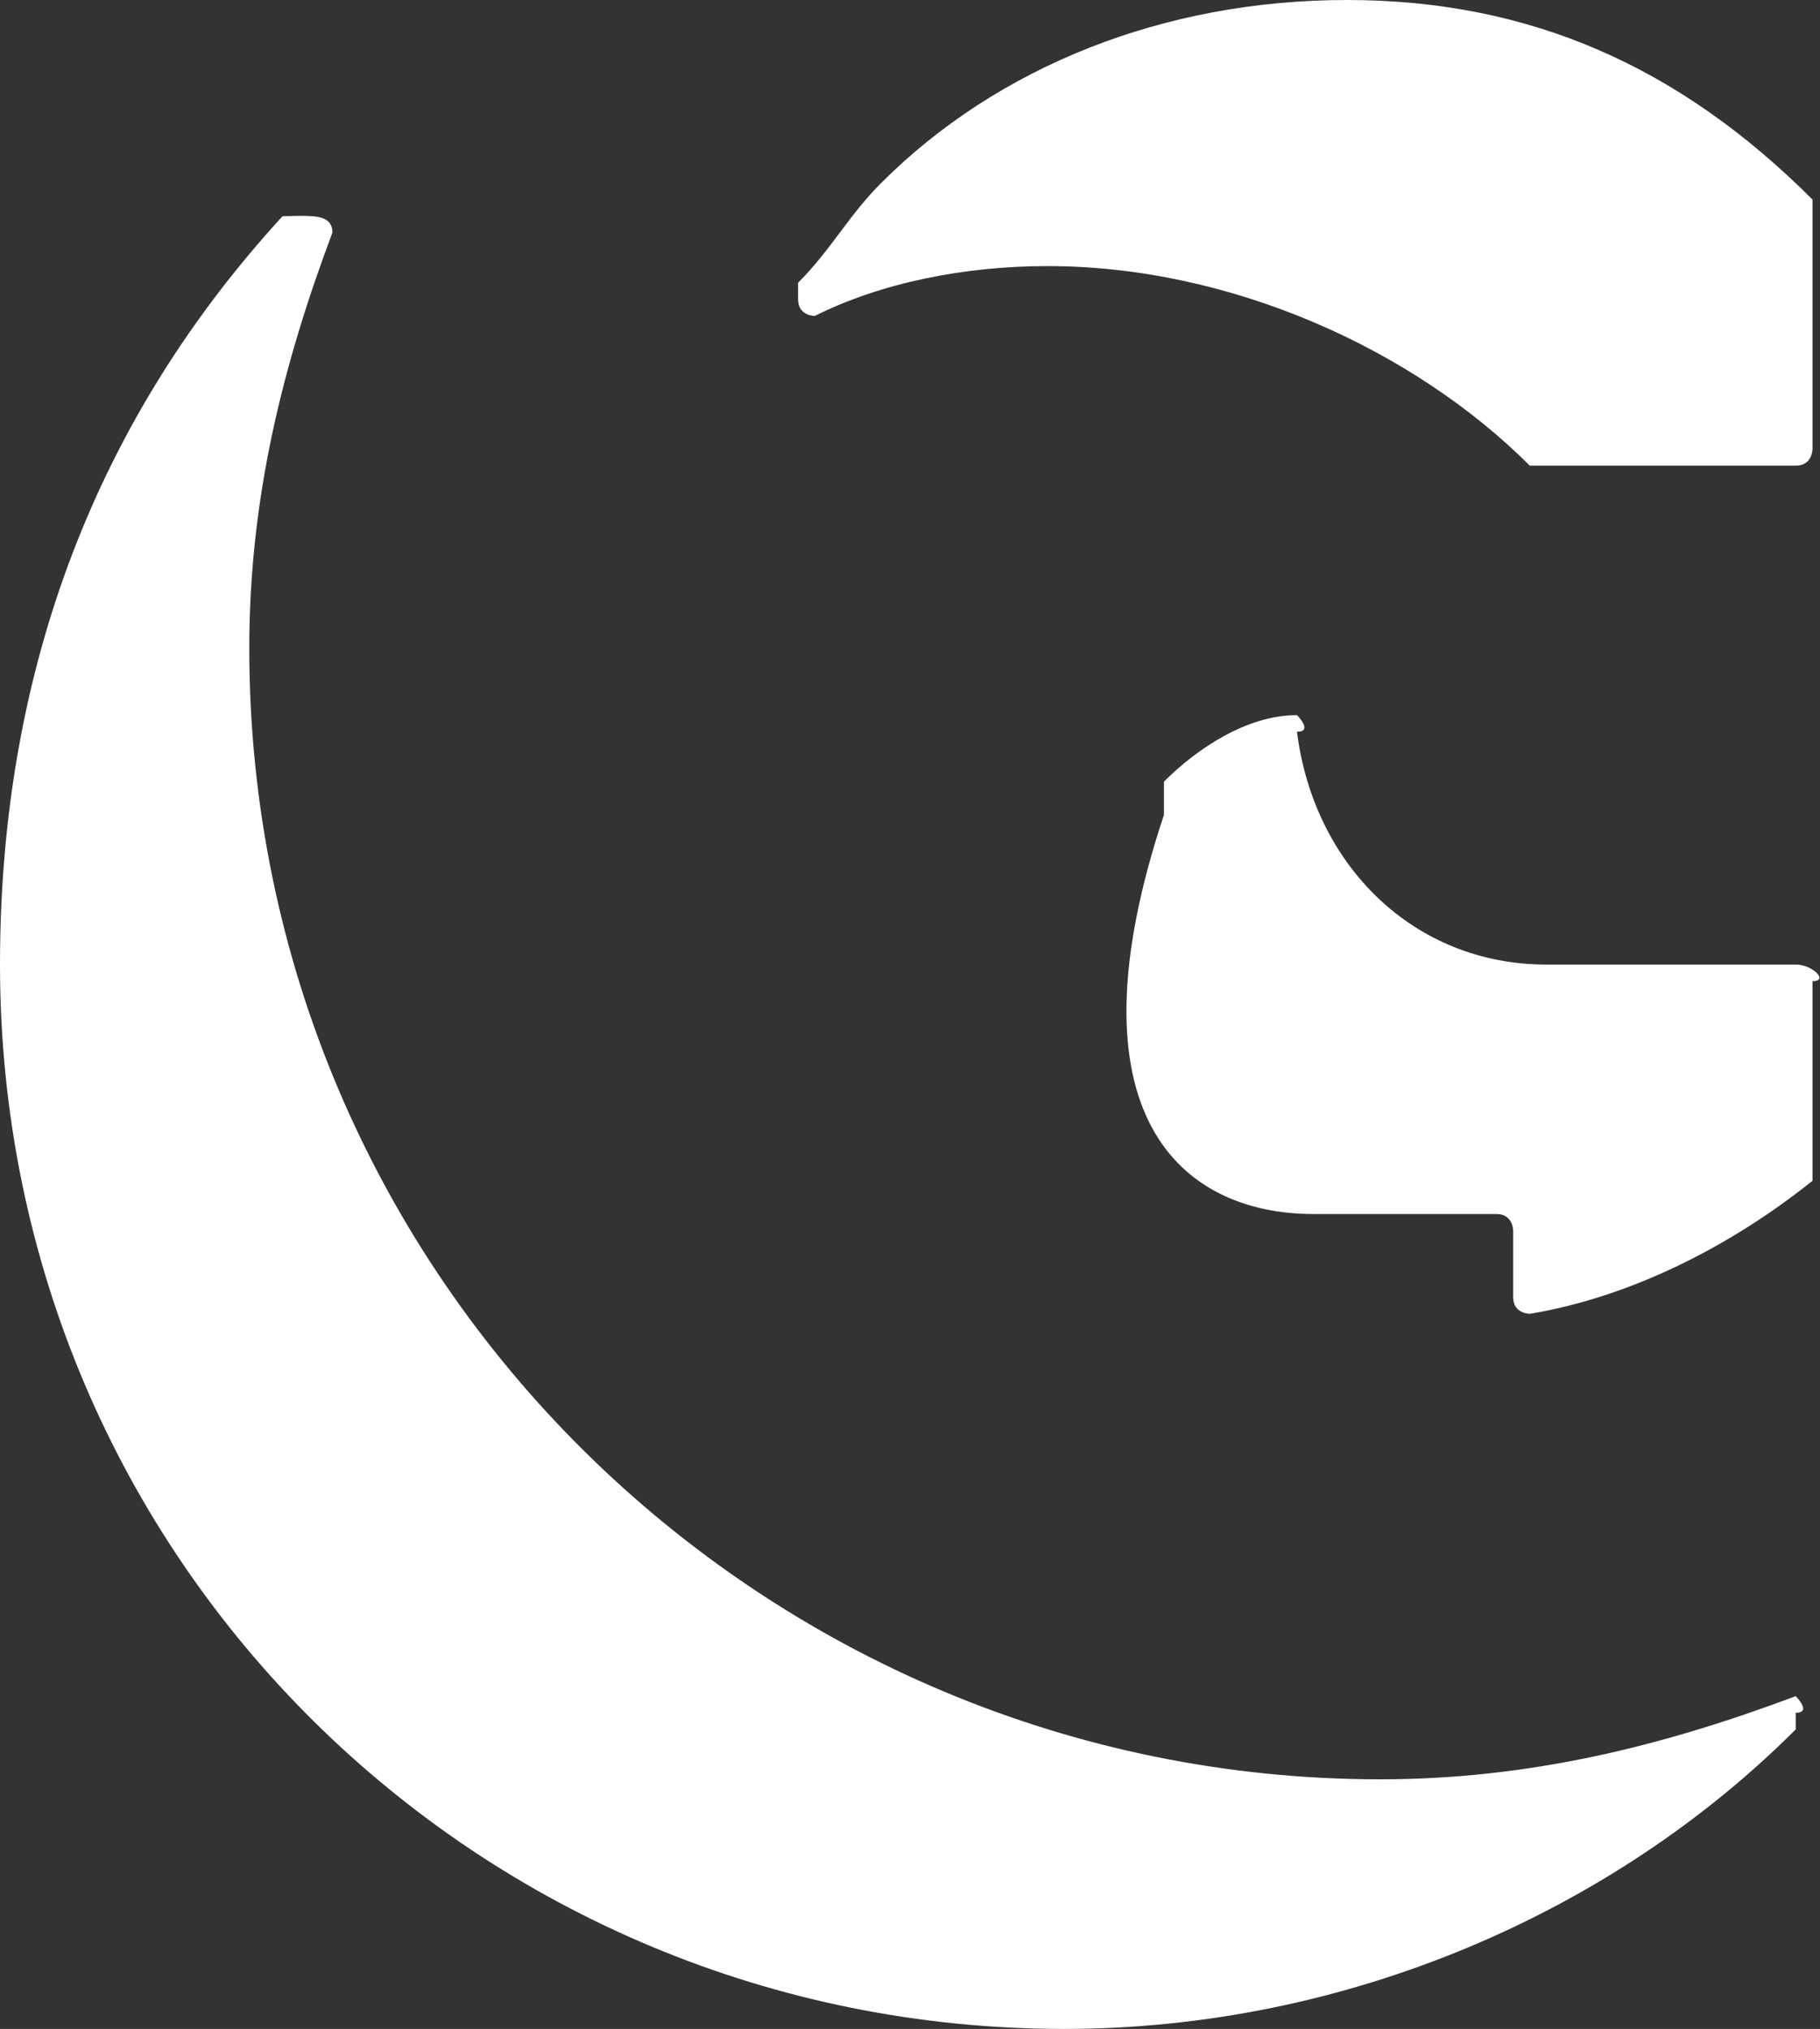
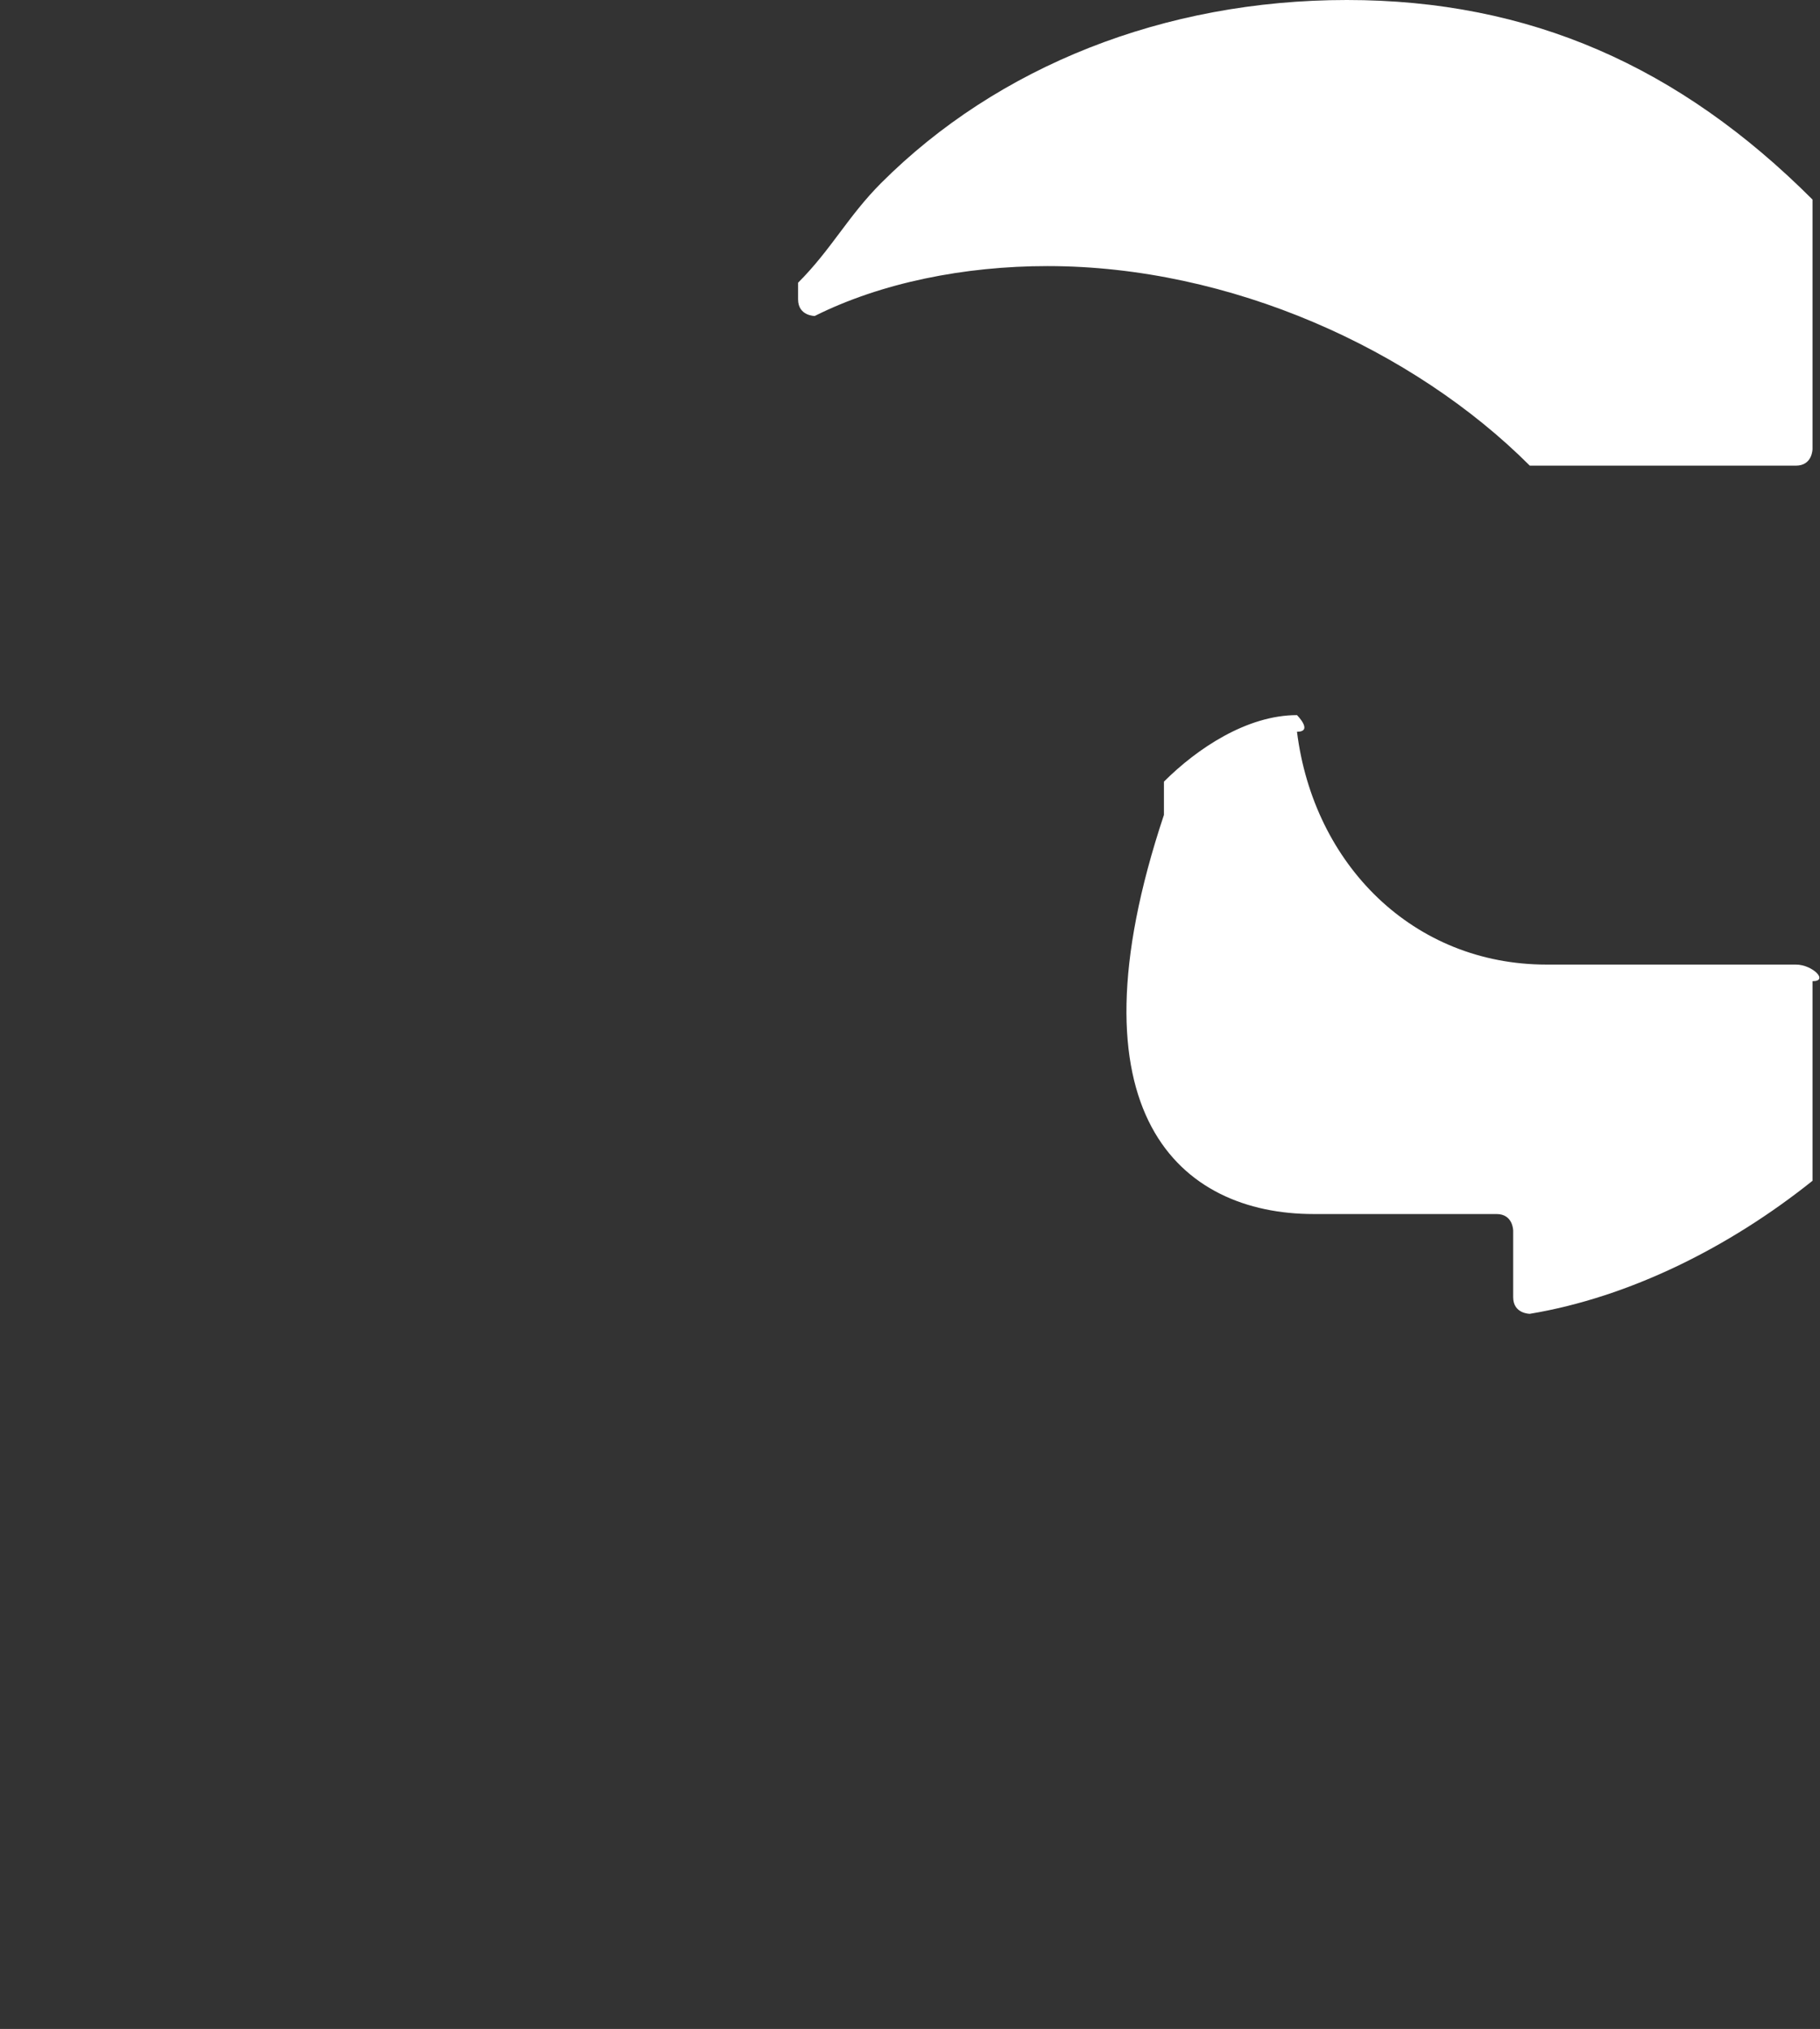
<svg xmlns="http://www.w3.org/2000/svg" version="1.1" viewBox="0 0 10.944 12.2">
  <rect x="0" y="0" width="10.944" height="12.2" fill="#333333" stroke="none" />
  <path fill="#fff" d="m10.899 1.2v0c-0.8-0.8-1.7-1.2-2.8-1.2-1.1 0-2.1 0.4-2.8 1.1-0.2 0.2-0.3 0.4-0.5 0.6v0.1c0 0.1 0.1 0.1 0.1 0.1 0.4-0.2 0.9-0.3 1.4-0.3 1.1 0 2.2 0.5 2.9 1.2h1.6c0.1 0 0.1-0.1 0.1-0.1v-1.5c0.1 0 0 0 0 0zm-0.1 4.6h-1.5c-0.8 0-1.4-0.6-1.5-1.4 0.1 0 0-0.1 0-0.1-0.3 0-0.6 0.2-0.8 0.4v0.2c-0.6 1.8 0.1 2.4 0.9 2.4h1.1c0.1 0 0.1 0.1 0.1 0.1v0.4c0 0.1 0.1 0.1 0.1 0.1 0.6-0.1 1.2-0.4 1.7-0.8v-1.2c0.1 0 0-0.1-0.1-0.1z" />
-   <path fill="#fff" d="m1.699 1.3c-1.1 1.2-1.699 2.7-1.699 4.5 0 3.6 2.898 6.4 6.398 6.4 1.7 0 3.3-0.701 4.4-1.801v-0.1c0.1 0 0-0.1 0-0.1-0.8 0.3-1.6 0.5-2.5 0.5-3.7 0-6.799-3.001-6.799-6.801 0-0.9 0.2-1.7 0.5-2.5-1e-7 -0.1-0.101-0.1-0.201-0.1z" />
</svg>